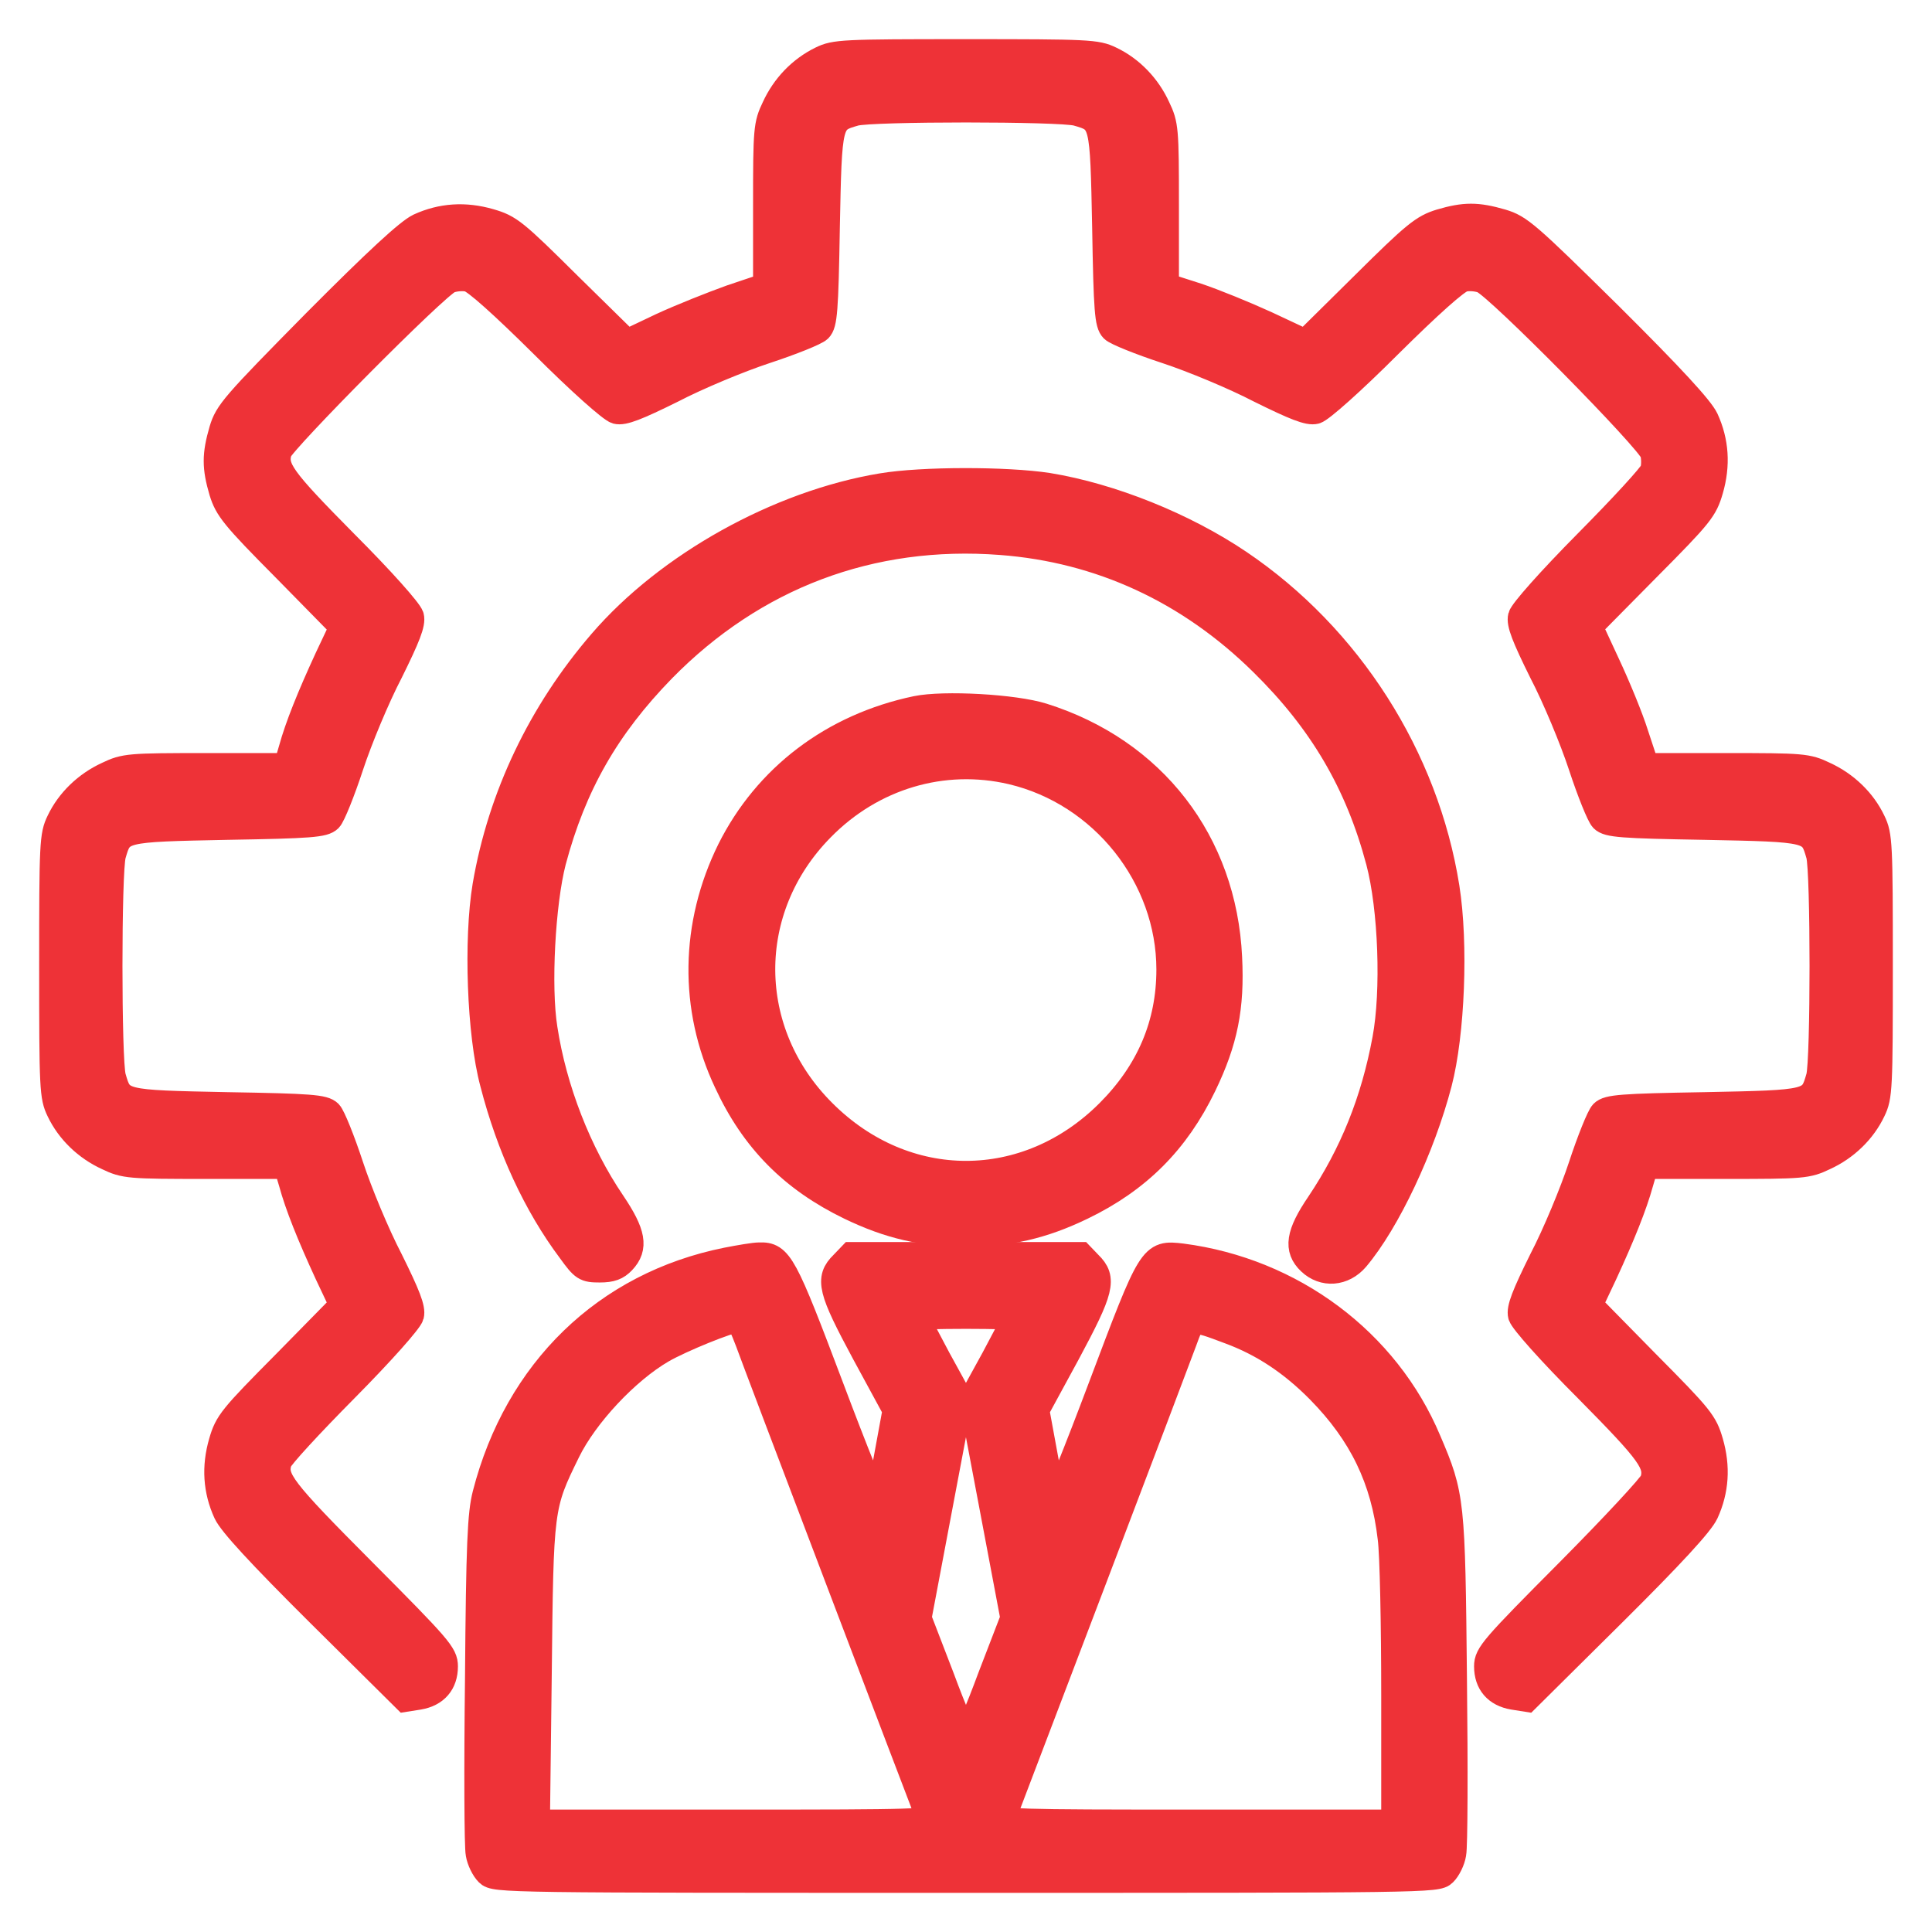
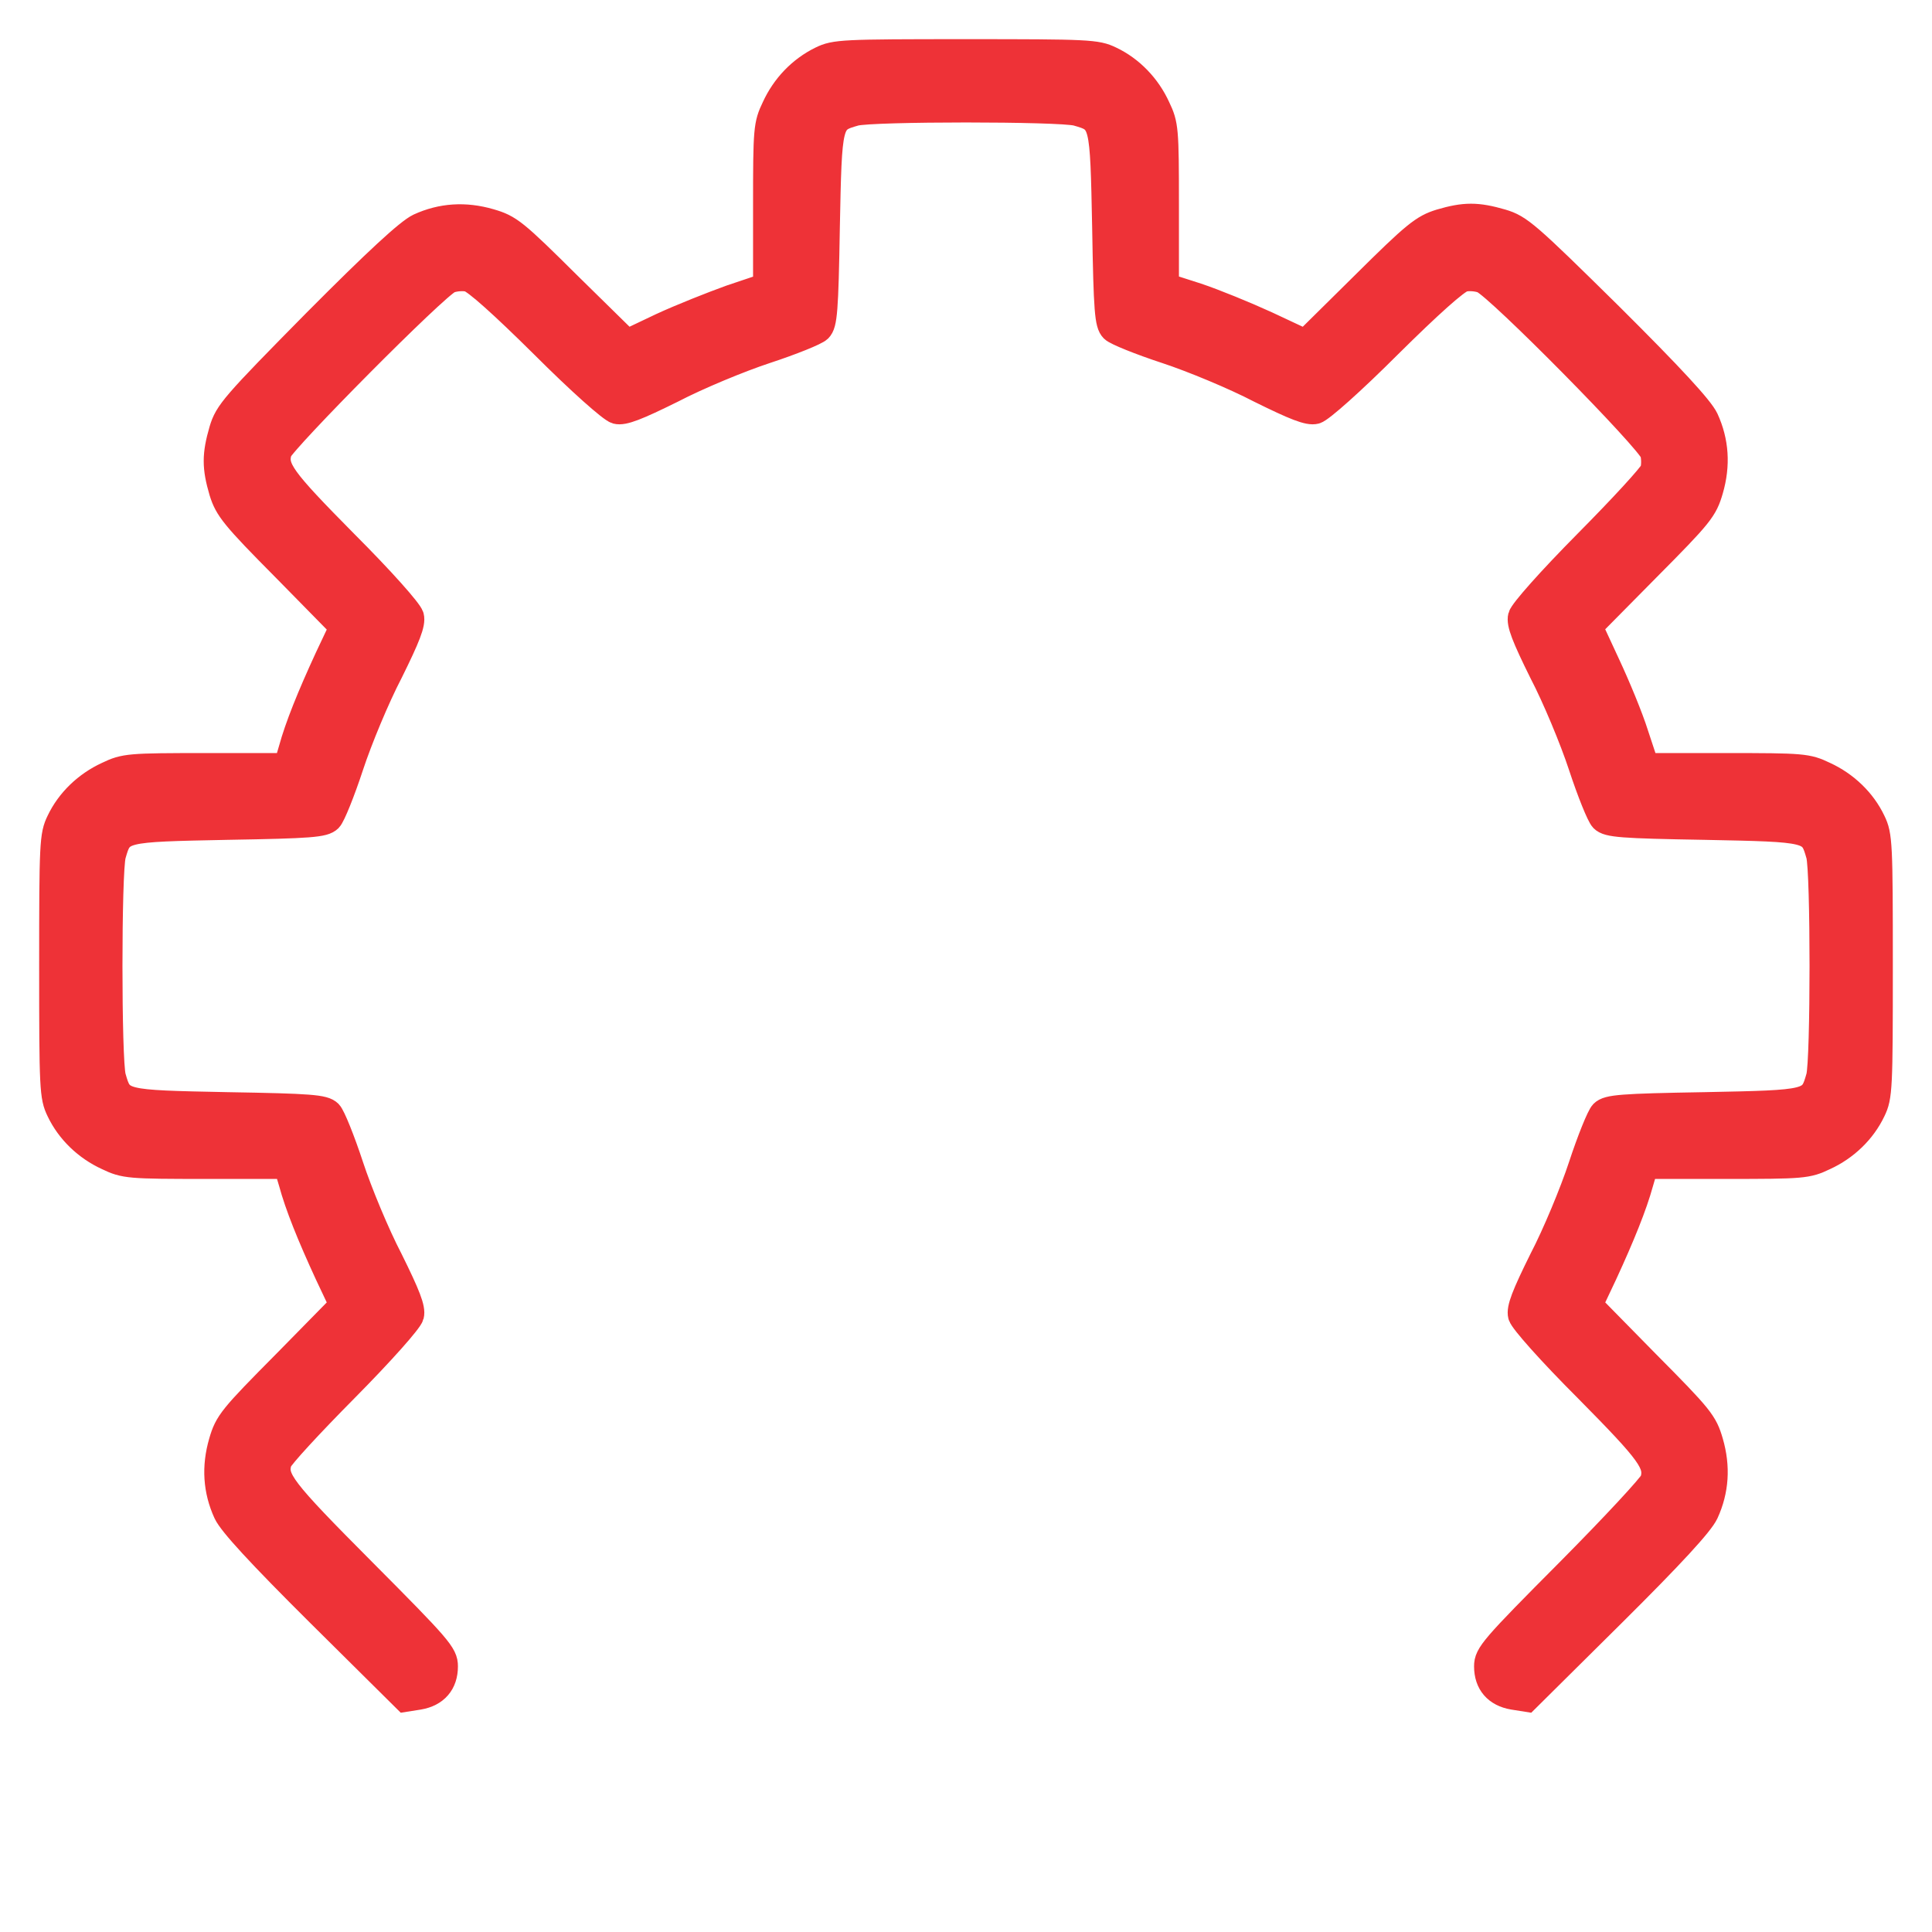
<svg xmlns="http://www.w3.org/2000/svg" width="37" height="37" viewBox="0 0 37 37" fill="none">
  <path d="M15.725 1.137C15.335 1.328 15.021 1.656 14.836 2.06C14.679 2.388 14.672 2.47 14.672 3.939V5.478L14.002 5.703C13.64 5.833 13.038 6.072 12.669 6.243L12.006 6.558L10.892 5.464C9.853 4.432 9.757 4.356 9.381 4.247C8.909 4.11 8.458 4.138 8.027 4.336C7.822 4.432 7.214 4.992 6.045 6.168C4.473 7.761 4.356 7.897 4.254 8.239C4.117 8.711 4.117 8.95 4.254 9.415C4.356 9.743 4.473 9.894 5.464 10.892L6.558 12.006L6.277 12.601C5.936 13.339 5.703 13.92 5.587 14.344L5.491 14.672H3.946C2.47 14.672 2.388 14.679 2.06 14.836C1.656 15.021 1.321 15.342 1.137 15.731C1.007 15.998 1 16.155 1 18.5C1 20.845 1.007 21.002 1.137 21.269C1.321 21.658 1.656 21.98 2.06 22.164C2.388 22.321 2.47 22.328 3.946 22.328H5.491L5.587 22.649C5.703 23.08 5.936 23.661 6.277 24.399L6.558 24.994L5.464 26.108C4.432 27.148 4.356 27.243 4.247 27.619C4.11 28.091 4.138 28.542 4.336 28.973C4.432 29.178 4.979 29.773 6.113 30.9L7.761 32.534L8.021 32.493C8.342 32.438 8.52 32.233 8.52 31.912C8.52 31.686 8.41 31.557 6.954 30.094C5.382 28.515 5.238 28.323 5.341 27.988C5.368 27.899 5.942 27.277 6.612 26.601C7.316 25.89 7.843 25.295 7.87 25.192C7.904 25.062 7.802 24.803 7.467 24.126C7.214 23.641 6.879 22.834 6.715 22.335C6.551 21.836 6.366 21.378 6.305 21.316C6.202 21.214 5.956 21.193 4.356 21.166C2.299 21.125 2.306 21.125 2.162 20.626C2.073 20.305 2.073 16.695 2.162 16.374C2.306 15.875 2.299 15.875 4.356 15.834C5.956 15.807 6.202 15.786 6.305 15.684C6.366 15.622 6.551 15.164 6.715 14.665C6.879 14.166 7.214 13.359 7.467 12.874C7.802 12.197 7.904 11.938 7.87 11.808C7.843 11.705 7.316 11.11 6.605 10.399C5.389 9.169 5.245 8.971 5.341 8.643C5.409 8.438 8.349 5.471 8.602 5.368C8.704 5.327 8.875 5.313 8.978 5.341C9.101 5.368 9.627 5.84 10.399 6.605C11.11 7.316 11.705 7.843 11.808 7.87C11.938 7.904 12.197 7.802 12.874 7.467C13.359 7.214 14.166 6.879 14.665 6.715C15.164 6.551 15.622 6.366 15.684 6.305C15.786 6.202 15.807 5.956 15.834 4.356C15.875 2.299 15.875 2.306 16.374 2.162C16.695 2.073 20.305 2.073 20.626 2.162C21.125 2.306 21.125 2.299 21.166 4.356C21.193 5.956 21.214 6.202 21.316 6.305C21.378 6.366 21.836 6.551 22.335 6.715C22.834 6.879 23.641 7.214 24.126 7.467C24.803 7.802 25.062 7.904 25.192 7.87C25.295 7.843 25.89 7.316 26.601 6.605C27.373 5.84 27.899 5.368 28.023 5.341C28.125 5.313 28.296 5.327 28.398 5.368C28.686 5.484 31.605 8.444 31.659 8.67C31.686 8.772 31.686 8.923 31.659 9.012C31.632 9.101 31.058 9.723 30.388 10.399C29.684 11.11 29.157 11.705 29.13 11.808C29.096 11.938 29.198 12.197 29.533 12.874C29.786 13.359 30.121 14.166 30.285 14.665C30.449 15.164 30.634 15.622 30.695 15.684C30.798 15.786 31.044 15.807 32.644 15.834C34.701 15.875 34.694 15.875 34.838 16.374C34.927 16.695 34.927 20.305 34.838 20.626C34.694 21.125 34.701 21.125 32.644 21.166C31.044 21.193 30.798 21.214 30.695 21.316C30.634 21.378 30.449 21.836 30.285 22.335C30.121 22.834 29.786 23.641 29.533 24.126C29.198 24.803 29.096 25.062 29.13 25.192C29.157 25.295 29.684 25.89 30.395 26.601C31.611 27.831 31.755 28.029 31.659 28.357C31.632 28.446 30.907 29.226 30.046 30.094C28.59 31.557 28.48 31.686 28.48 31.912C28.48 32.233 28.658 32.438 28.98 32.493L29.239 32.534L30.887 30.9C32.022 29.773 32.568 29.178 32.664 28.973C32.862 28.542 32.89 28.091 32.753 27.619C32.644 27.243 32.568 27.148 31.536 26.108L30.442 24.994L30.723 24.399C31.064 23.661 31.297 23.08 31.413 22.656L31.509 22.328H33.054C34.53 22.328 34.612 22.321 34.94 22.164C35.344 21.98 35.679 21.658 35.863 21.269C35.993 21.002 36 20.845 36 18.5C36 16.155 35.993 15.998 35.863 15.731C35.679 15.342 35.344 15.021 34.94 14.836C34.612 14.679 34.53 14.672 33.06 14.672H31.523L31.324 14.07C31.222 13.742 30.976 13.148 30.784 12.737L30.442 11.999L31.536 10.892C32.568 9.853 32.644 9.757 32.753 9.381C32.89 8.909 32.862 8.458 32.664 8.027C32.568 7.822 32.008 7.214 30.832 6.045C29.239 4.473 29.102 4.356 28.761 4.254C28.289 4.117 28.05 4.117 27.585 4.254C27.257 4.356 27.106 4.473 26.108 5.464L25.001 6.558L24.256 6.209C23.852 6.024 23.251 5.778 22.923 5.669L22.328 5.478V3.939C22.328 2.47 22.321 2.388 22.164 2.06C21.98 1.656 21.658 1.321 21.269 1.137C21.002 1.007 20.845 1 18.493 1C16.135 1 15.991 1.007 15.725 1.137Z" fill="#EE3237" stroke="#EE3237" stroke-width="0.5" />
-   <path d="M16.886 9.313C14.911 9.641 12.792 10.823 11.52 12.3C10.358 13.647 9.592 15.253 9.299 16.962C9.128 17.987 9.189 19.799 9.442 20.742C9.757 21.966 10.269 23.073 10.925 23.948C11.172 24.29 11.206 24.311 11.486 24.311C11.705 24.311 11.814 24.27 11.924 24.153C12.17 23.894 12.122 23.62 11.725 23.032C11.076 22.075 10.604 20.858 10.427 19.703C10.297 18.897 10.386 17.29 10.591 16.497C10.98 15.034 11.616 13.92 12.689 12.819C14.439 11.035 16.681 10.188 19.17 10.379C21.07 10.523 22.772 11.309 24.174 12.69C25.315 13.811 26.012 15 26.409 16.497C26.648 17.399 26.703 18.985 26.532 19.901C26.313 21.084 25.903 22.103 25.261 23.06C24.871 23.634 24.83 23.921 25.09 24.167C25.349 24.413 25.725 24.386 25.971 24.099C26.566 23.395 27.236 21.973 27.557 20.742C27.803 19.799 27.872 18.076 27.701 16.996C27.304 14.501 25.835 12.197 23.729 10.775C22.677 10.065 21.282 9.504 20.072 9.306C19.272 9.183 17.659 9.183 16.886 9.313Z" fill="#EE3237" stroke="#EE3237" stroke-width="0.5" />
-   <path d="M17.549 13.578C15.95 13.913 14.678 14.884 13.981 16.278C13.277 17.707 13.25 19.3 13.92 20.722C14.432 21.829 15.177 22.581 16.278 23.114C17.03 23.477 17.679 23.627 18.5 23.627C19.32 23.627 19.969 23.477 20.721 23.114C21.795 22.595 22.526 21.863 23.046 20.79C23.456 19.942 23.586 19.293 23.538 18.336C23.435 16.128 22.082 14.378 19.969 13.715C19.429 13.544 18.076 13.469 17.549 13.578ZM19.375 14.774C21.118 15.185 22.396 16.791 22.396 18.568C22.396 19.621 22.006 20.53 21.234 21.303C19.662 22.875 17.338 22.875 15.765 21.303C14.22 19.765 14.207 17.406 15.731 15.861C16.702 14.87 18.062 14.467 19.375 14.774Z" fill="#EE3237" stroke="#EE3237" stroke-width="0.5" />
-   <path d="M13.919 24.14C11.602 24.605 9.906 26.252 9.298 28.617C9.202 28.993 9.175 29.547 9.155 32.165C9.134 33.874 9.141 35.378 9.168 35.501C9.189 35.631 9.271 35.795 9.346 35.87C9.476 36 9.654 36 18.499 36C27.345 36 27.523 36 27.652 35.87C27.728 35.795 27.81 35.631 27.83 35.501C27.858 35.371 27.864 33.867 27.844 32.165C27.81 28.747 27.803 28.645 27.352 27.592C26.552 25.685 24.74 24.338 22.635 24.064C22.054 23.996 22.054 24.003 21.09 26.56C20.625 27.797 20.222 28.795 20.201 28.768C20.174 28.74 20.085 28.33 20.003 27.858L19.846 27.004L20.441 25.91C21.09 24.7 21.145 24.488 20.858 24.208L20.694 24.037H18.499H16.305L16.141 24.208C15.854 24.488 15.908 24.7 16.558 25.91L17.152 27.004L16.995 27.858C16.913 28.33 16.824 28.74 16.797 28.768C16.777 28.795 16.373 27.797 15.908 26.56C15.013 24.188 14.931 24.03 14.541 24.044C14.445 24.044 14.165 24.092 13.919 24.14ZM19.456 25.22C19.456 25.233 19.265 25.596 19.039 26.02L18.615 26.792L19.012 28.891L19.408 30.989L18.971 32.124C18.738 32.753 18.52 33.266 18.499 33.266C18.479 33.266 18.26 32.753 18.027 32.124L17.59 30.989L17.986 28.891L18.383 26.792L17.959 26.02C17.734 25.596 17.542 25.233 17.542 25.22C17.542 25.213 17.973 25.199 18.499 25.199C19.026 25.199 19.456 25.213 19.456 25.22ZM14.329 25.691C14.452 26.04 17.617 34.359 17.782 34.783C17.829 34.899 17.624 34.906 14.056 34.906H10.282L10.317 32.049C10.351 28.856 10.351 28.843 10.864 27.797C11.205 27.1 11.998 26.252 12.682 25.855C13.037 25.65 13.96 25.274 14.131 25.268C14.158 25.268 14.24 25.459 14.329 25.691ZM23.551 25.493C24.18 25.726 24.734 26.088 25.267 26.628C26.08 27.455 26.504 28.33 26.634 29.458C26.675 29.766 26.702 31.119 26.702 32.459V34.906H22.936C19.374 34.906 19.169 34.899 19.217 34.783C19.381 34.359 22.546 26.04 22.669 25.698C22.847 25.213 22.82 25.22 23.551 25.493Z" fill="#EE3237" stroke="#EE3237" stroke-width="0.5" />
</svg>